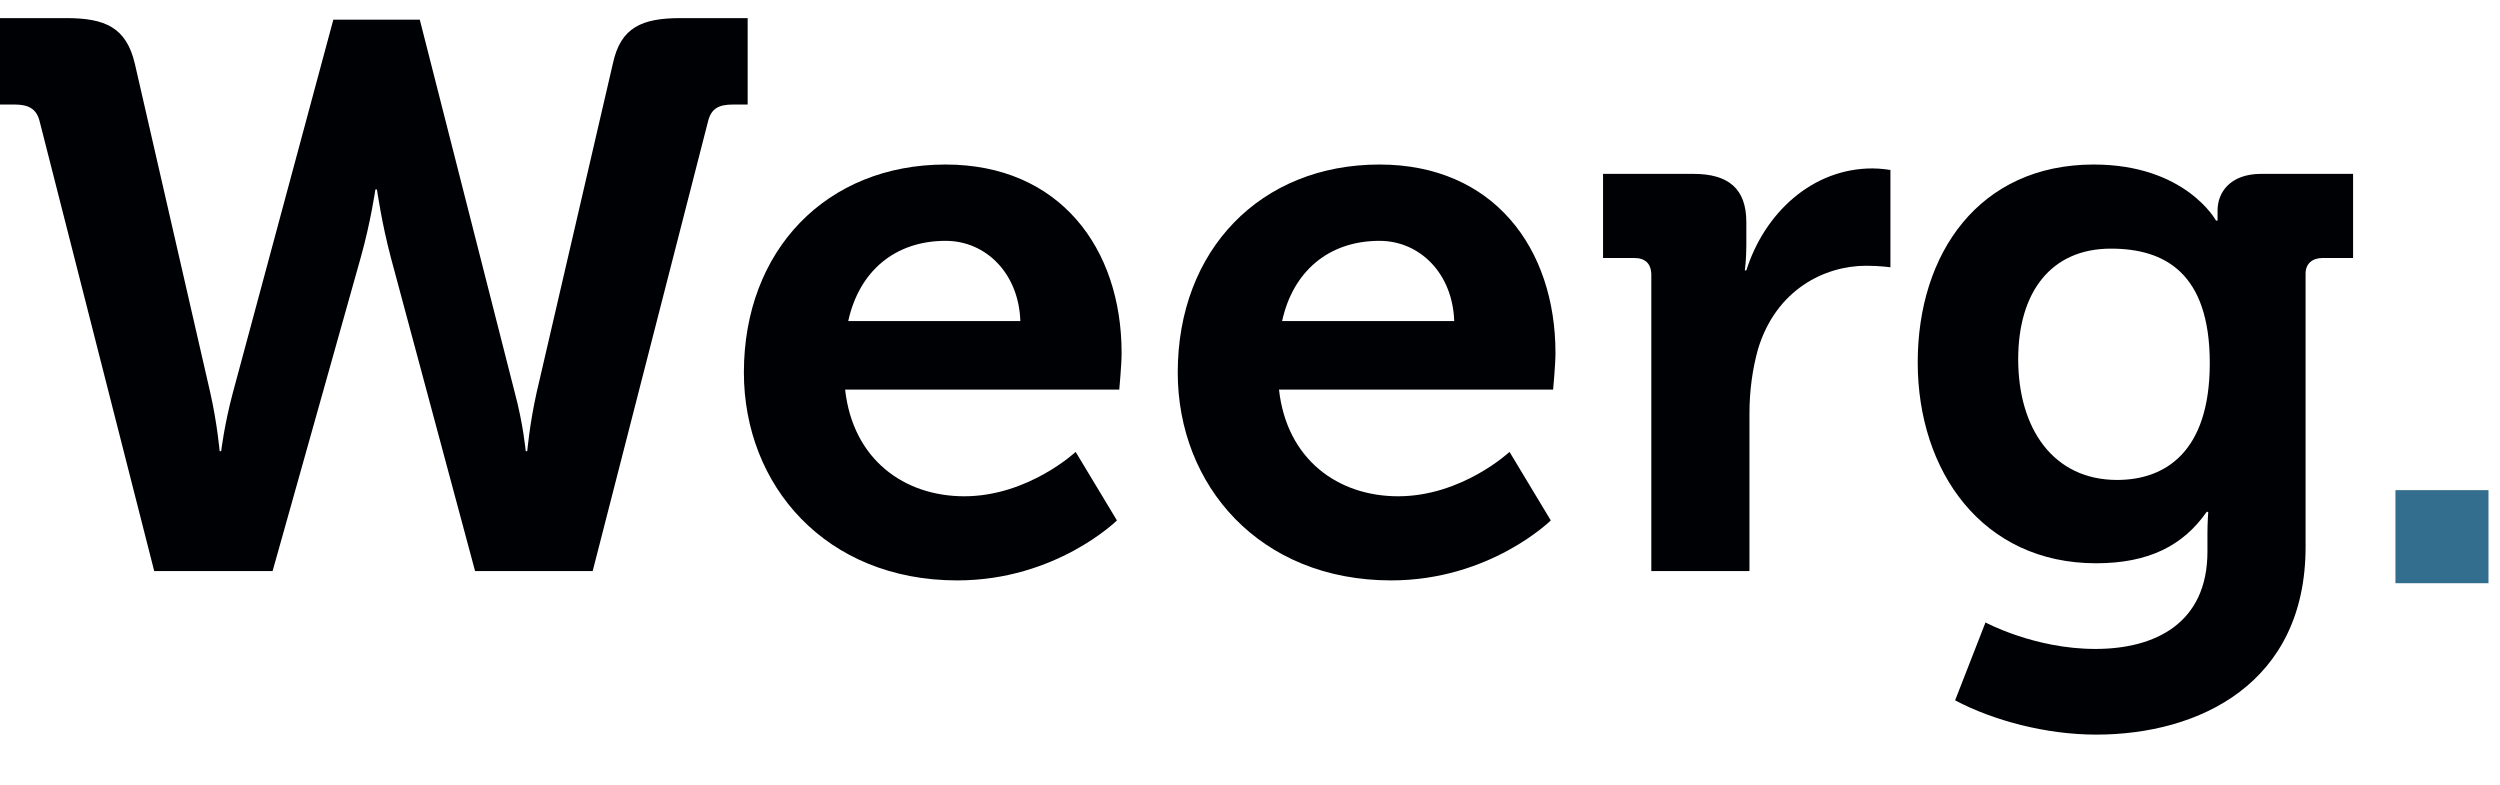
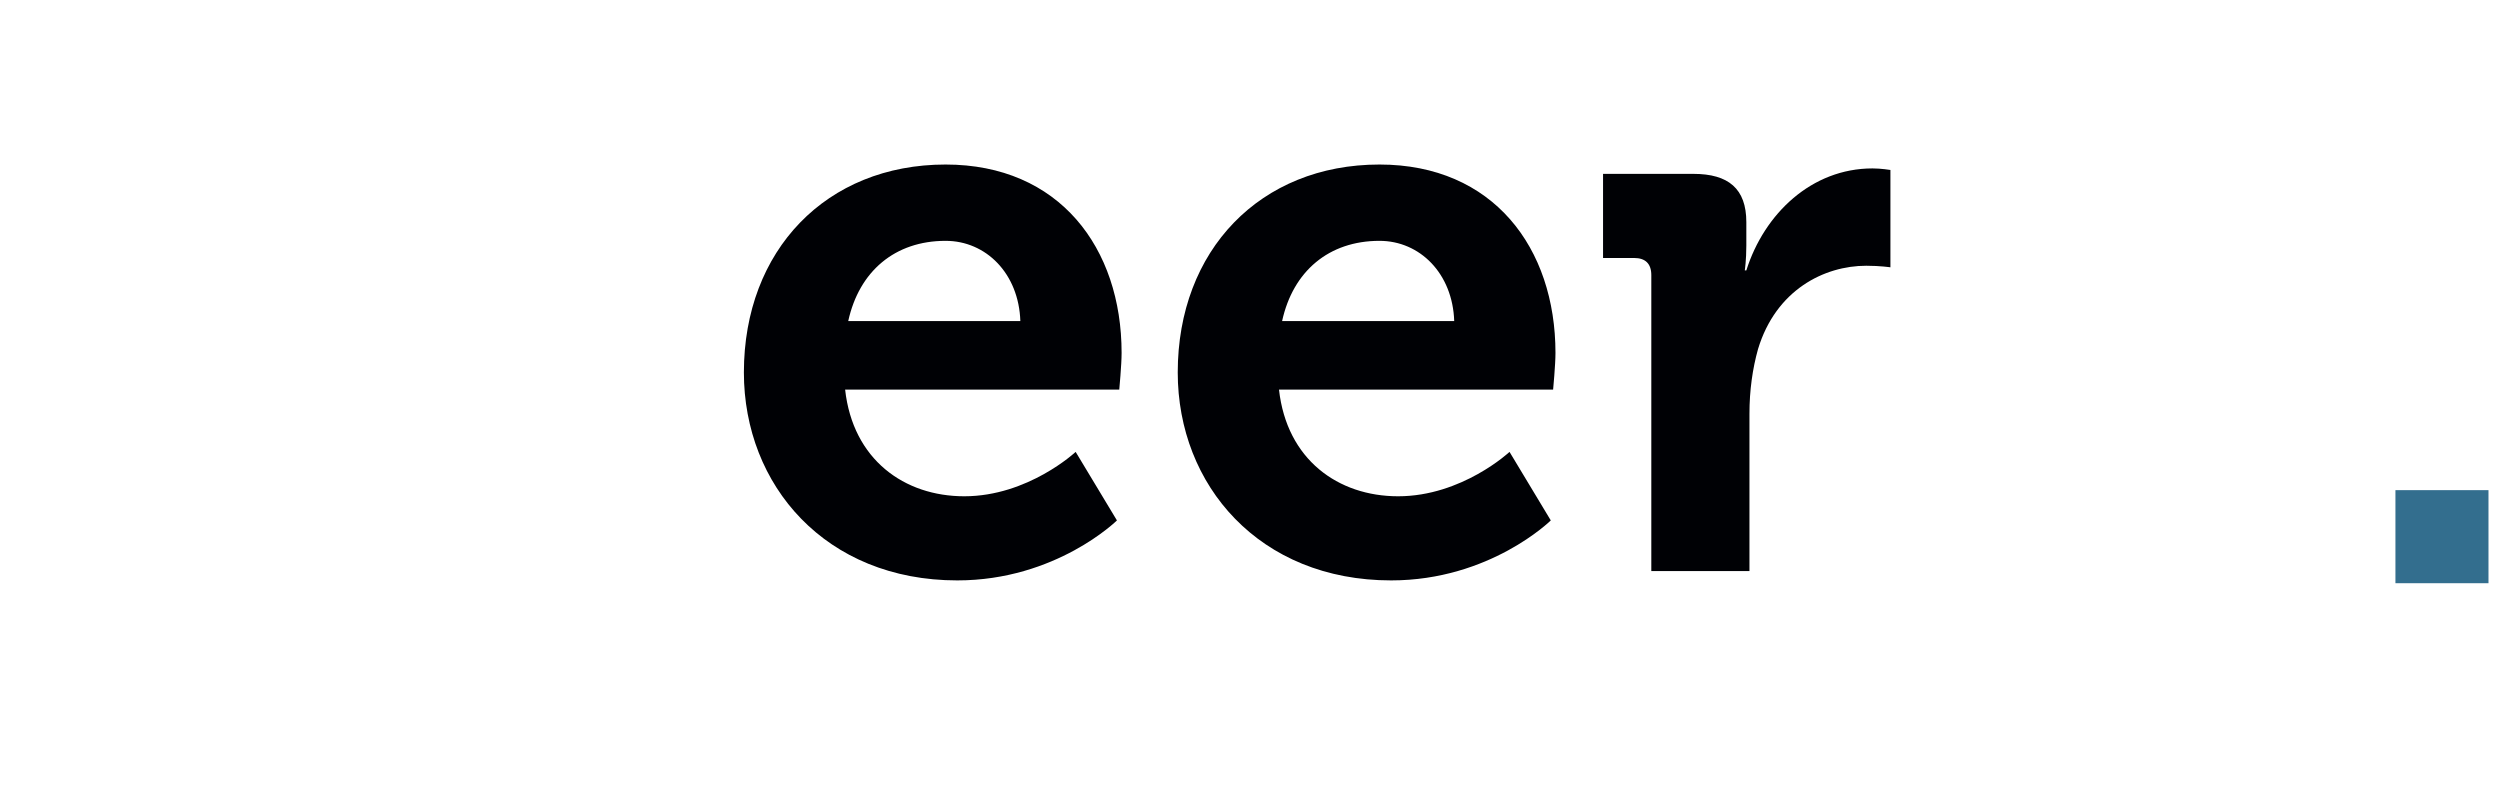
<svg xmlns="http://www.w3.org/2000/svg" width="137px" height="43px" viewBox="0 0 137 43" version="1.1">
  <title>logo weerg ENG outline</title>
  <desc>Created with Sketch.</desc>
  <g id="logo-weerg-ENG-outline" stroke="none" stroke-width="1" fill="none" fill-rule="evenodd">
-     <path d="M2.177,6.669 C2.006,5.942 1.537,5.729 0.811,5.729 L0,5.729 L0,0.992 L3.628,0.992 C5.762,0.992 6.914,1.504 7.384,3.468 L11.523,21.52 C11.908,23.228 12.036,24.722 12.036,24.722 L12.121,24.722 C12.121,24.722 12.292,23.27 12.761,21.52 L18.267,1.077 L23.004,1.077 L28.211,21.52 C28.681,23.27 28.809,24.722 28.809,24.722 L28.894,24.722 C28.894,24.722 29.023,23.228 29.405,21.52 L33.589,3.468 C34.015,1.504 35.167,0.992 37.302,0.992 L40.972,0.992 L40.972,5.729 L40.161,5.729 C39.393,5.729 38.966,5.942 38.796,6.669 L32.479,31.294 L26.034,31.294 L21.425,14.138 C20.913,12.216 20.657,10.382 20.657,10.382 L20.571,10.382 C20.571,10.382 20.315,12.174 19.761,14.138 L14.938,31.294 L8.451,31.294 L2.177,6.669" id="Fill-1" fill="#000105" />
    <path d="M55.915,17.595 C55.83,14.991 54.038,13.198 51.818,13.198 C49.044,13.198 47.081,14.862 46.483,17.595 L55.915,17.595 Z M51.818,9.016 C58.05,9.016 61.464,13.582 61.464,19.344 C61.464,19.983 61.336,21.35 61.336,21.35 L46.313,21.35 C46.739,25.19 49.557,27.196 52.843,27.196 C56.343,27.196 58.946,24.764 58.946,24.764 L61.208,28.519 C61.208,28.519 57.879,31.806 52.458,31.806 C45.246,31.806 40.765,26.6 40.765,20.411 C40.765,13.71 45.288,9.016 51.818,9.016 L51.818,9.016 Z" id="Fill-2" fill="#000105" />
    <path d="M79.691,17.595 C79.606,14.991 77.813,13.198 75.595,13.198 C72.82,13.198 70.856,14.862 70.259,17.595 L79.691,17.595 Z M75.595,9.016 C81.825,9.016 85.24,13.582 85.24,19.344 C85.24,19.983 85.111,21.35 85.111,21.35 L70.089,21.35 C70.516,25.19 73.332,27.196 76.618,27.196 C80.118,27.196 82.722,24.764 82.722,24.764 L84.983,28.519 C84.983,28.519 81.654,31.806 76.234,31.806 C69.023,31.806 64.54,26.6 64.54,20.411 C64.54,13.71 69.064,9.016 75.595,9.016 L75.595,9.016 Z" id="Fill-3" fill="#000105" />
    <path d="M90.492,15.076 C90.492,14.436 90.151,14.138 89.554,14.138 L87.847,14.138 L87.847,9.528 L92.797,9.528 C94.718,9.528 95.699,10.339 95.699,12.174 L95.699,13.454 C95.699,14.265 95.614,14.819 95.614,14.819 L95.699,14.819 C96.681,11.704 99.284,9.229 102.613,9.229 C103.083,9.229 103.595,9.314 103.595,9.314 L103.595,14.649 C103.595,14.649 103.04,14.563 102.271,14.563 C99.967,14.563 97.321,15.887 96.34,19.13 C96.041,20.197 95.87,21.393 95.87,22.673 L95.87,31.294 L90.492,31.294 L90.492,15.076" id="Fill-4" fill="#000105" />
-     <path d="M121.096,19.899 C121.096,14.948 118.62,13.625 115.676,13.625 C112.39,13.625 110.597,16.015 110.597,19.686 C110.597,23.483 112.518,26.301 116.017,26.301 C118.62,26.301 121.096,24.807 121.096,19.899 Z M114.736,9.016 C119.772,9.016 121.438,12.089 121.438,12.089 L121.522,12.089 C121.522,12.089 121.522,11.833 121.522,11.534 C121.522,10.552 122.205,9.528 123.913,9.528 L128.949,9.528 L128.949,14.138 L127.284,14.138 C126.729,14.138 126.346,14.436 126.346,14.991 L126.346,29.971 C126.346,37.439 120.541,40.257 114.865,40.257 C112.134,40.257 109.231,39.488 107.14,38.379 L108.805,34.11 C108.805,34.11 111.493,35.562 114.822,35.562 C118.108,35.562 120.968,34.153 120.968,30.227 L120.968,29.203 C120.968,28.69 121.011,28.051 121.011,28.051 L120.925,28.051 C119.645,29.886 117.767,30.867 114.865,30.867 C108.634,30.867 105.091,25.831 105.091,19.856 C105.091,13.881 108.463,9.016 114.736,9.016 L114.736,9.016 Z" id="Fill-5" fill="#000105" />
    <polygon id="Fill-6" fill="#336E8E" points="131.27 31.96 136.369 31.96 136.369 26.86 131.27 26.86" />
  </g>
</svg>